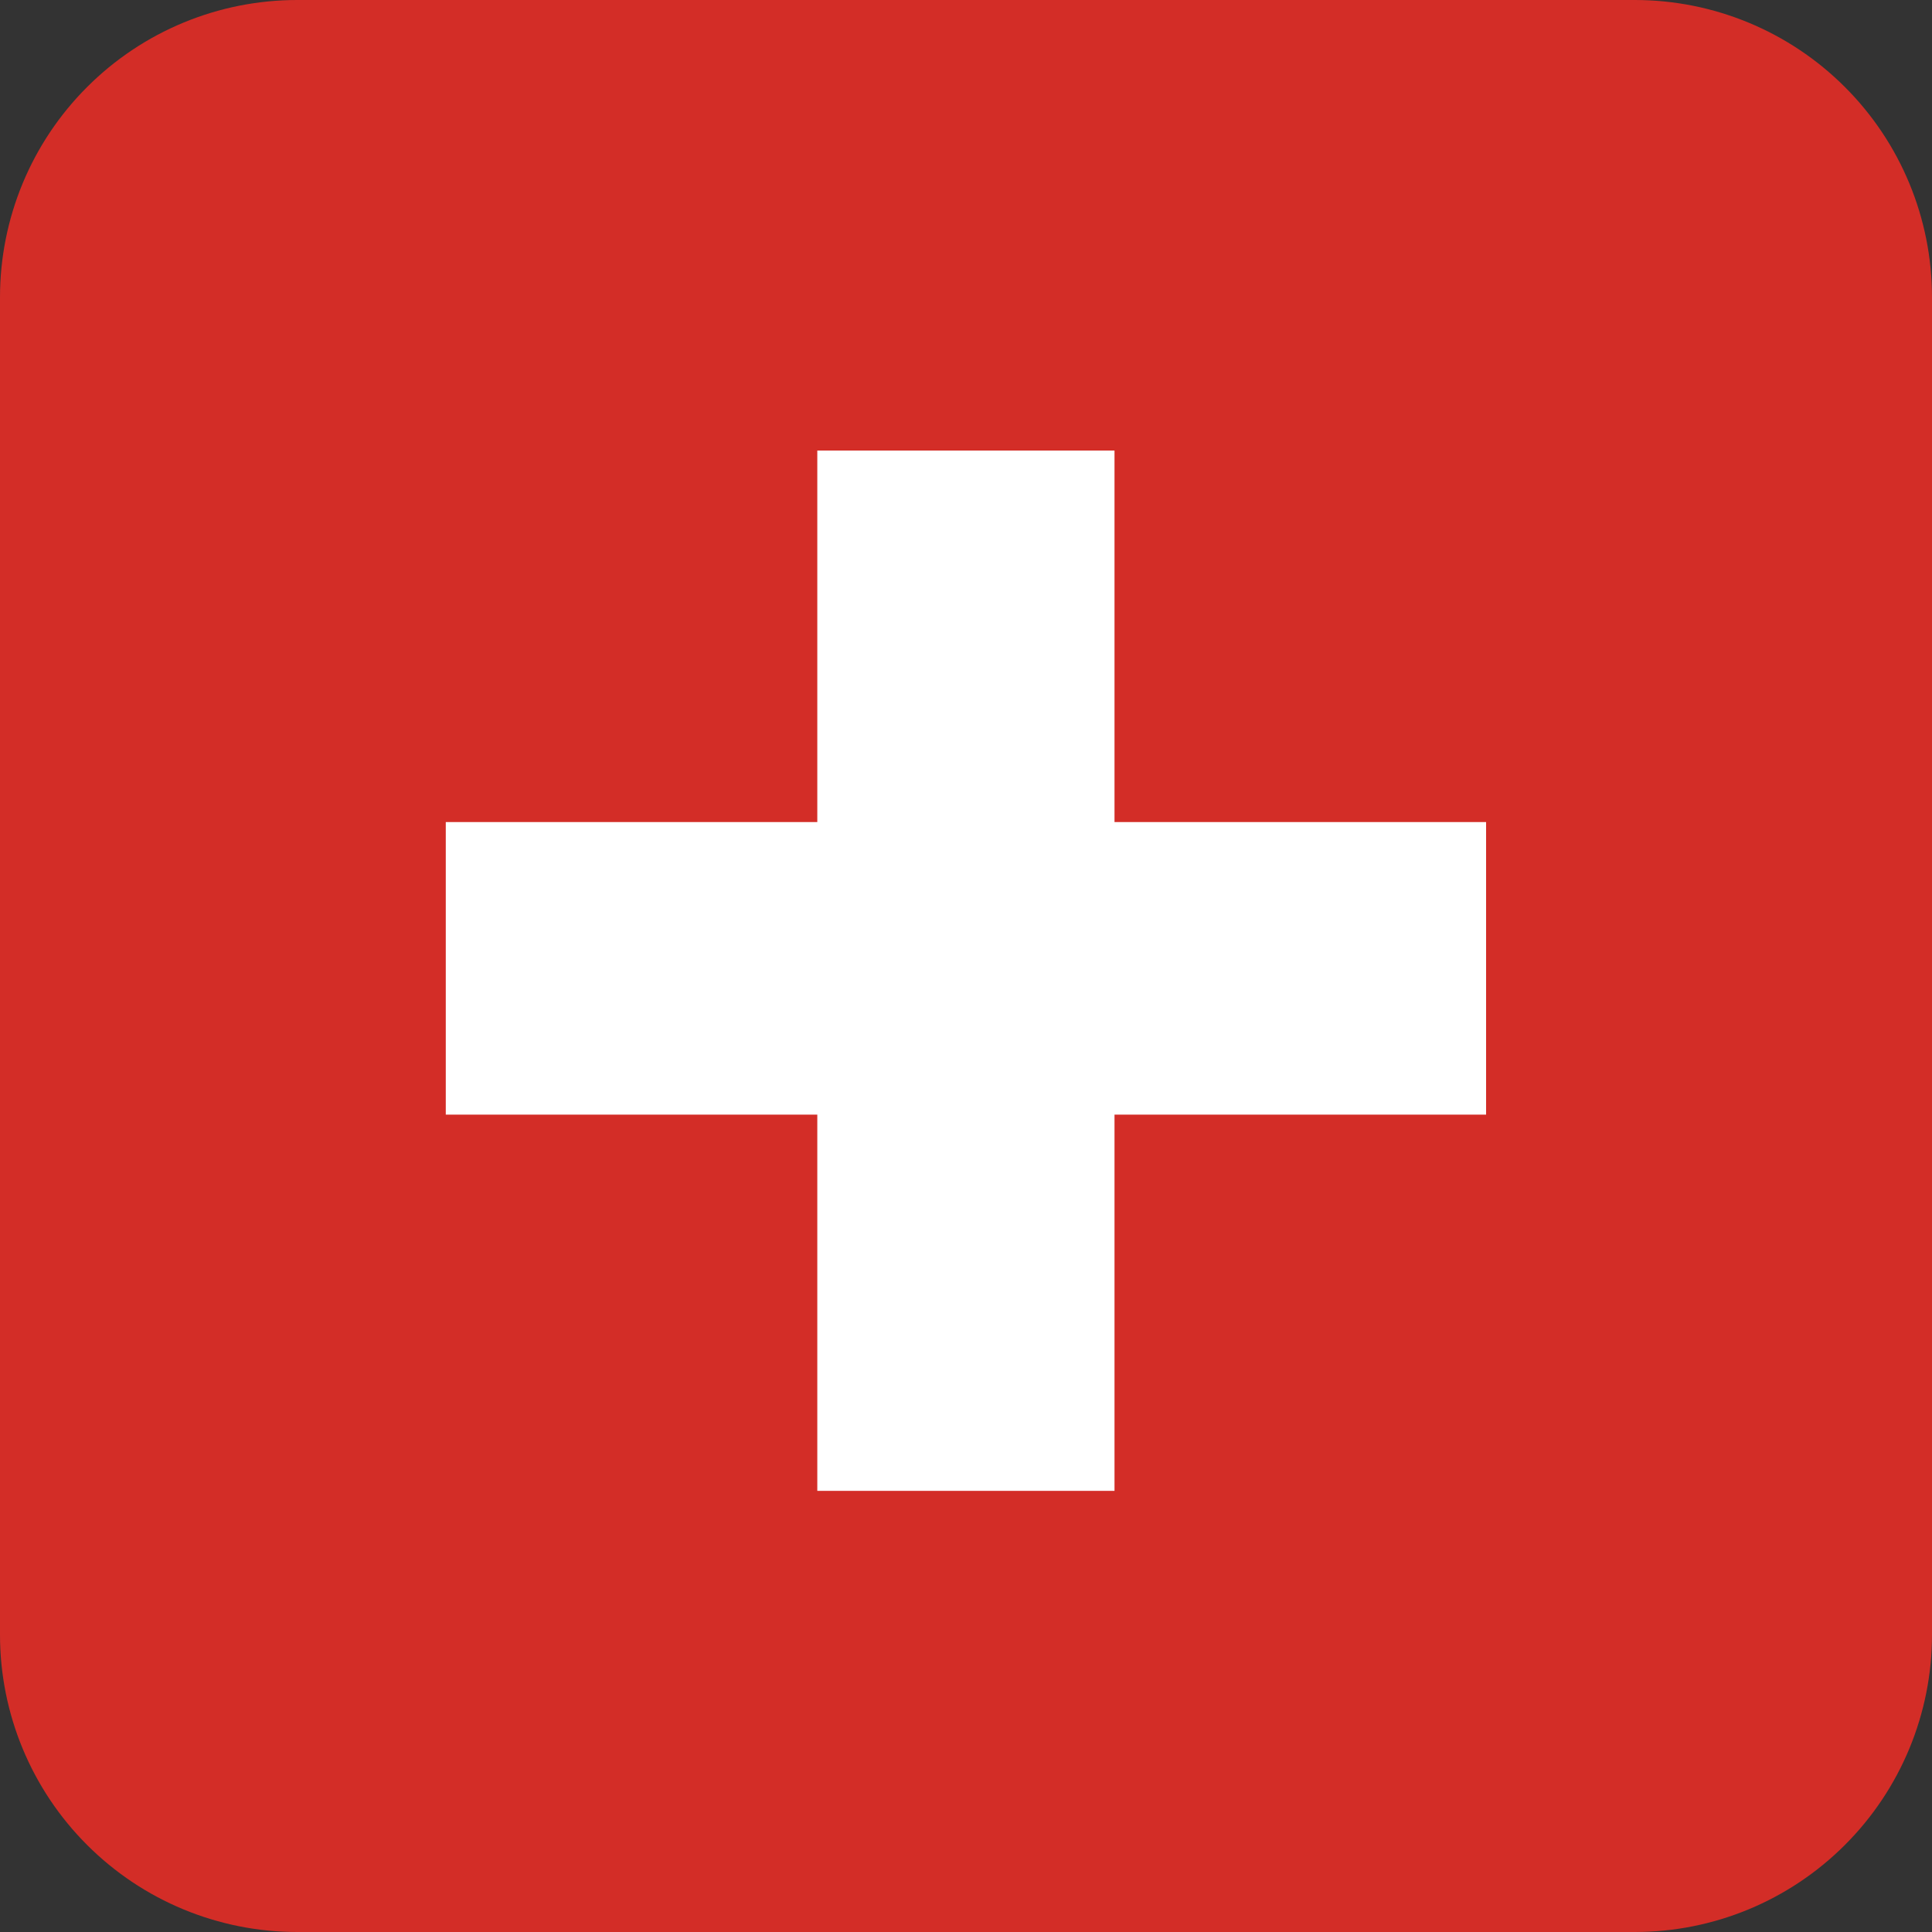
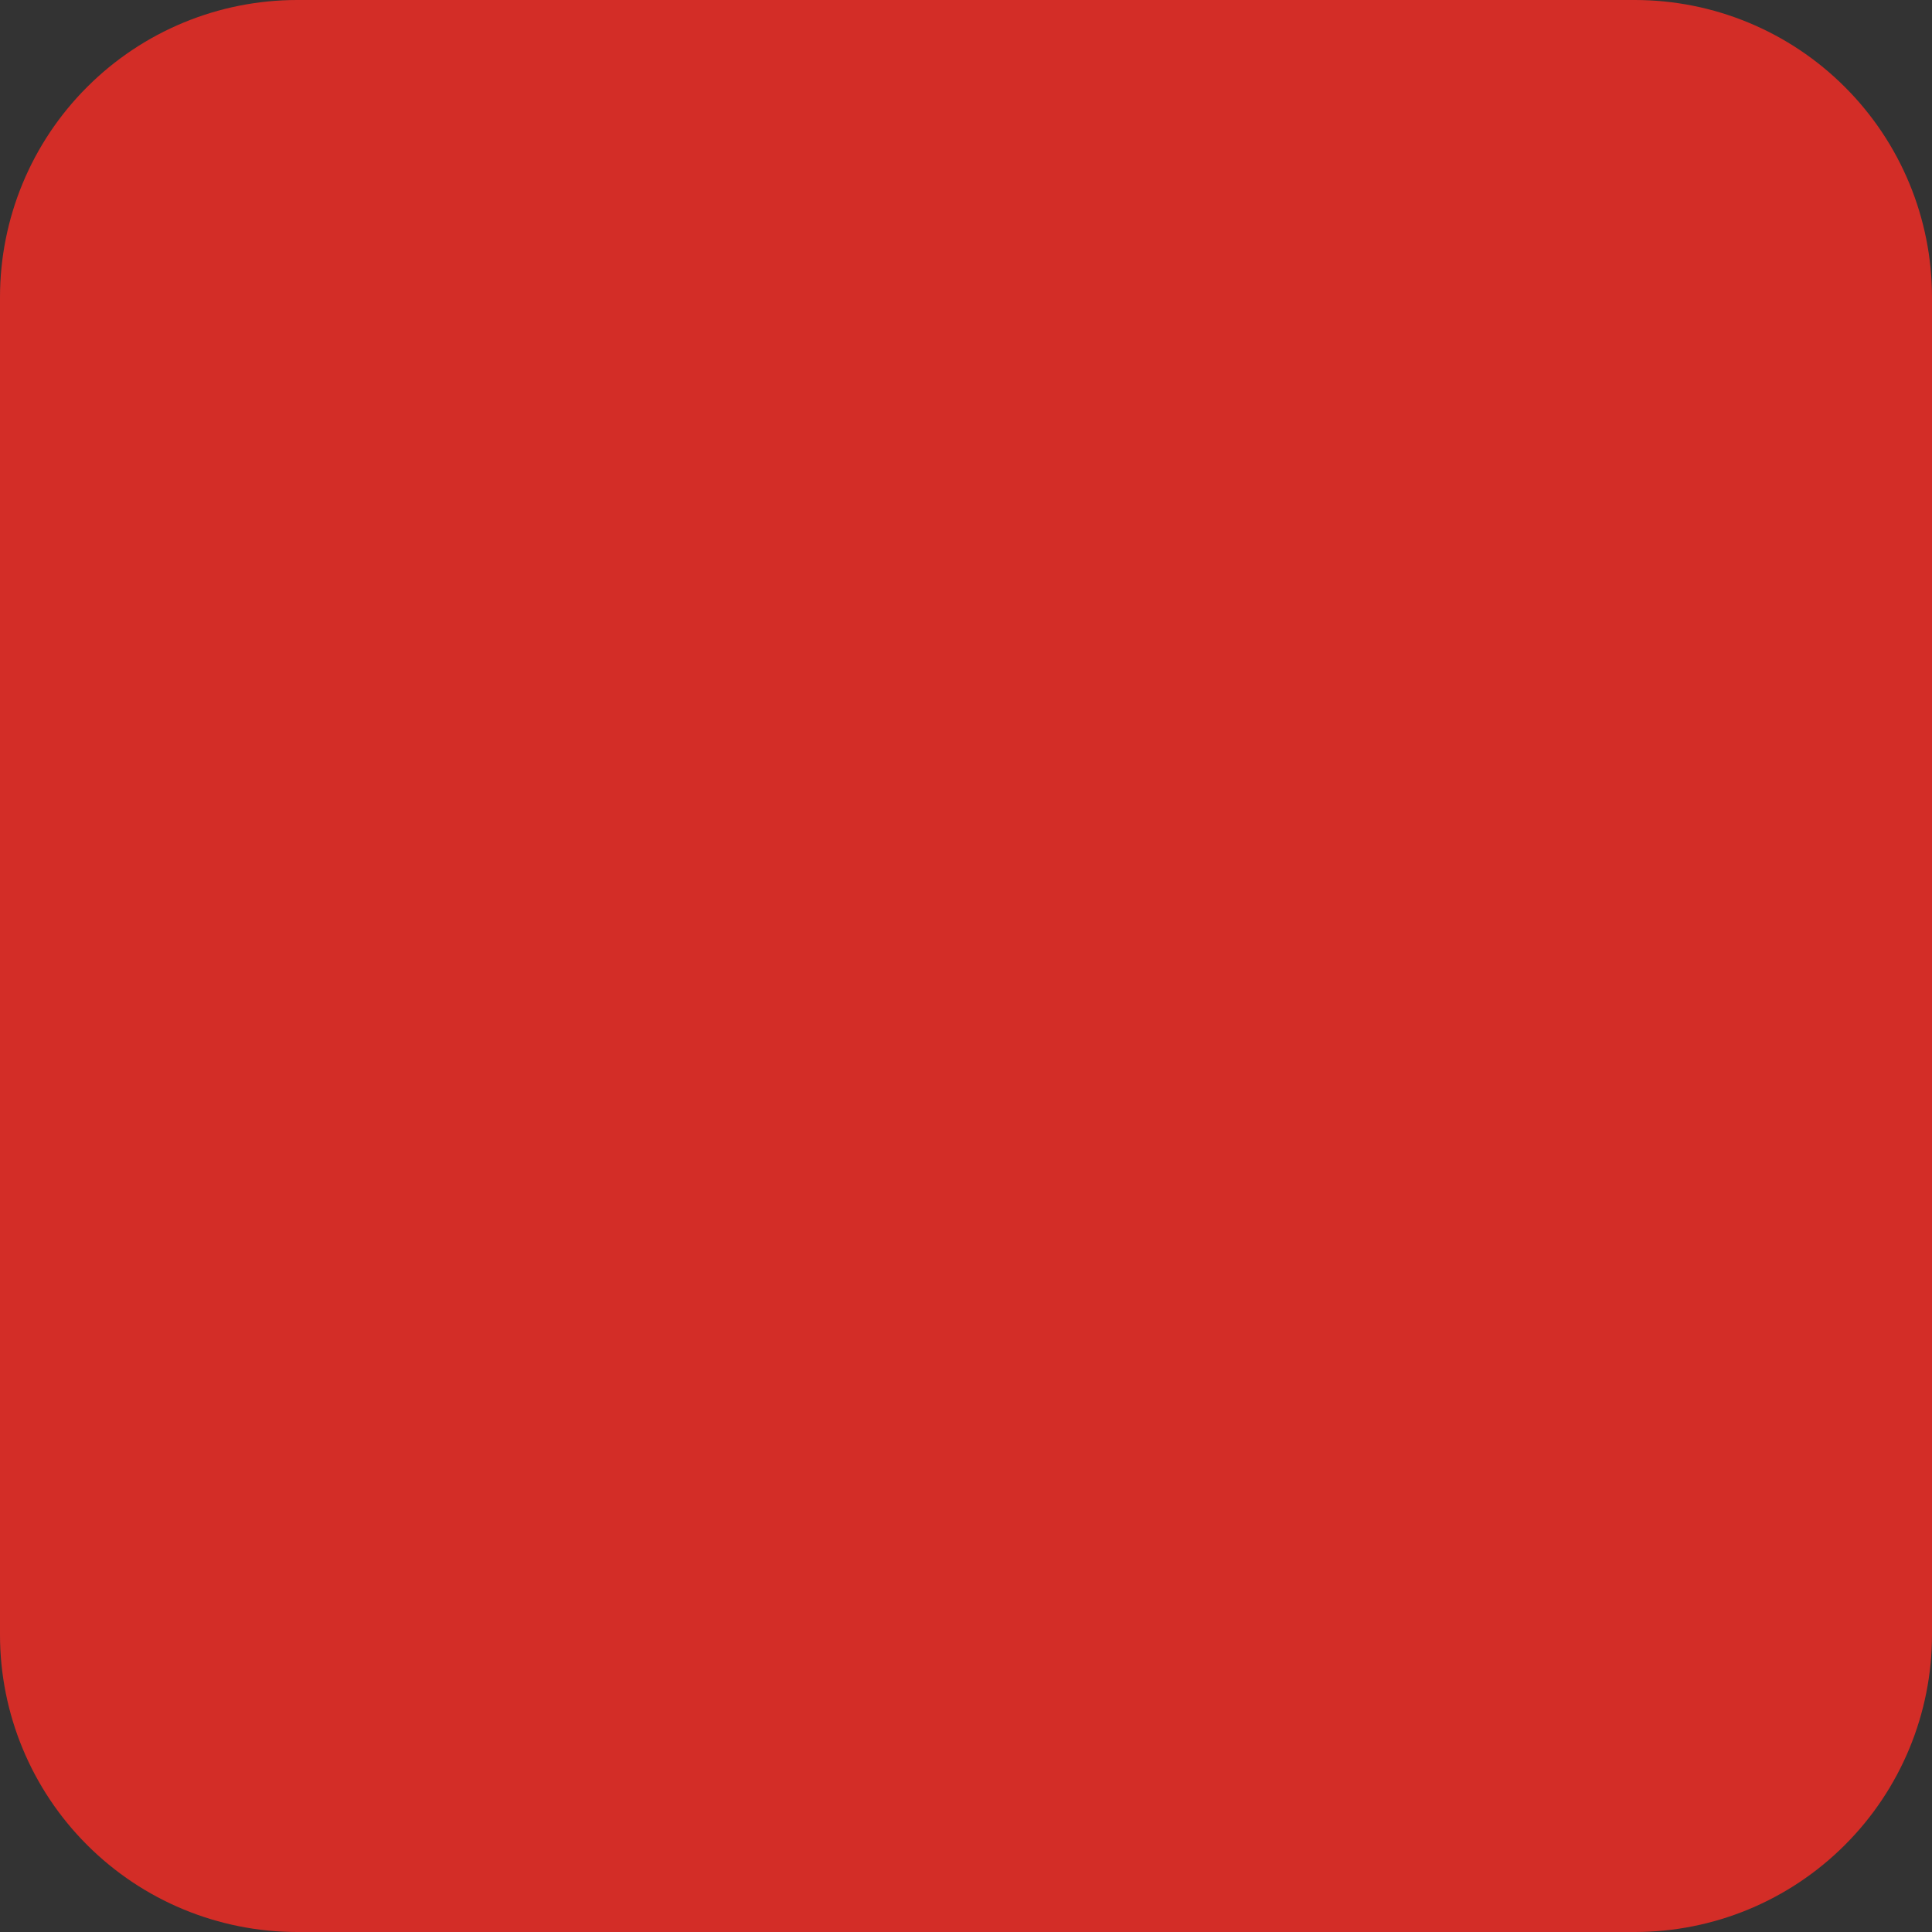
<svg xmlns="http://www.w3.org/2000/svg" width="30" height="30" viewBox="0 0 30 30" fill="none">
  <rect x="0" y="0" width="30" height="30" fill="#333333" stroke="none" />
  <path d="M30 25.385C30 26.609 29.514 27.783 28.648 28.648C27.783 29.514 26.609 30 25.385 30H4.615C3.391 30 2.217 29.514 1.352 28.648C0.486 27.783 0 26.609 0 25.385V4.615C0 3.391 0.486 2.217 1.352 1.352C2.217 0.486 3.391 0 4.615 0H25.385C26.609 0 27.783 0.486 28.648 1.352C29.514 2.217 30 3.391 30 4.615V25.385Z" fill="#D32D27" />
-   <path d="M23.076 12.765H17.306V6.996H12.691V12.765H6.922V17.308H12.691V23.15H17.306V17.308H23.076V12.765Z" fill="white" />
</svg>